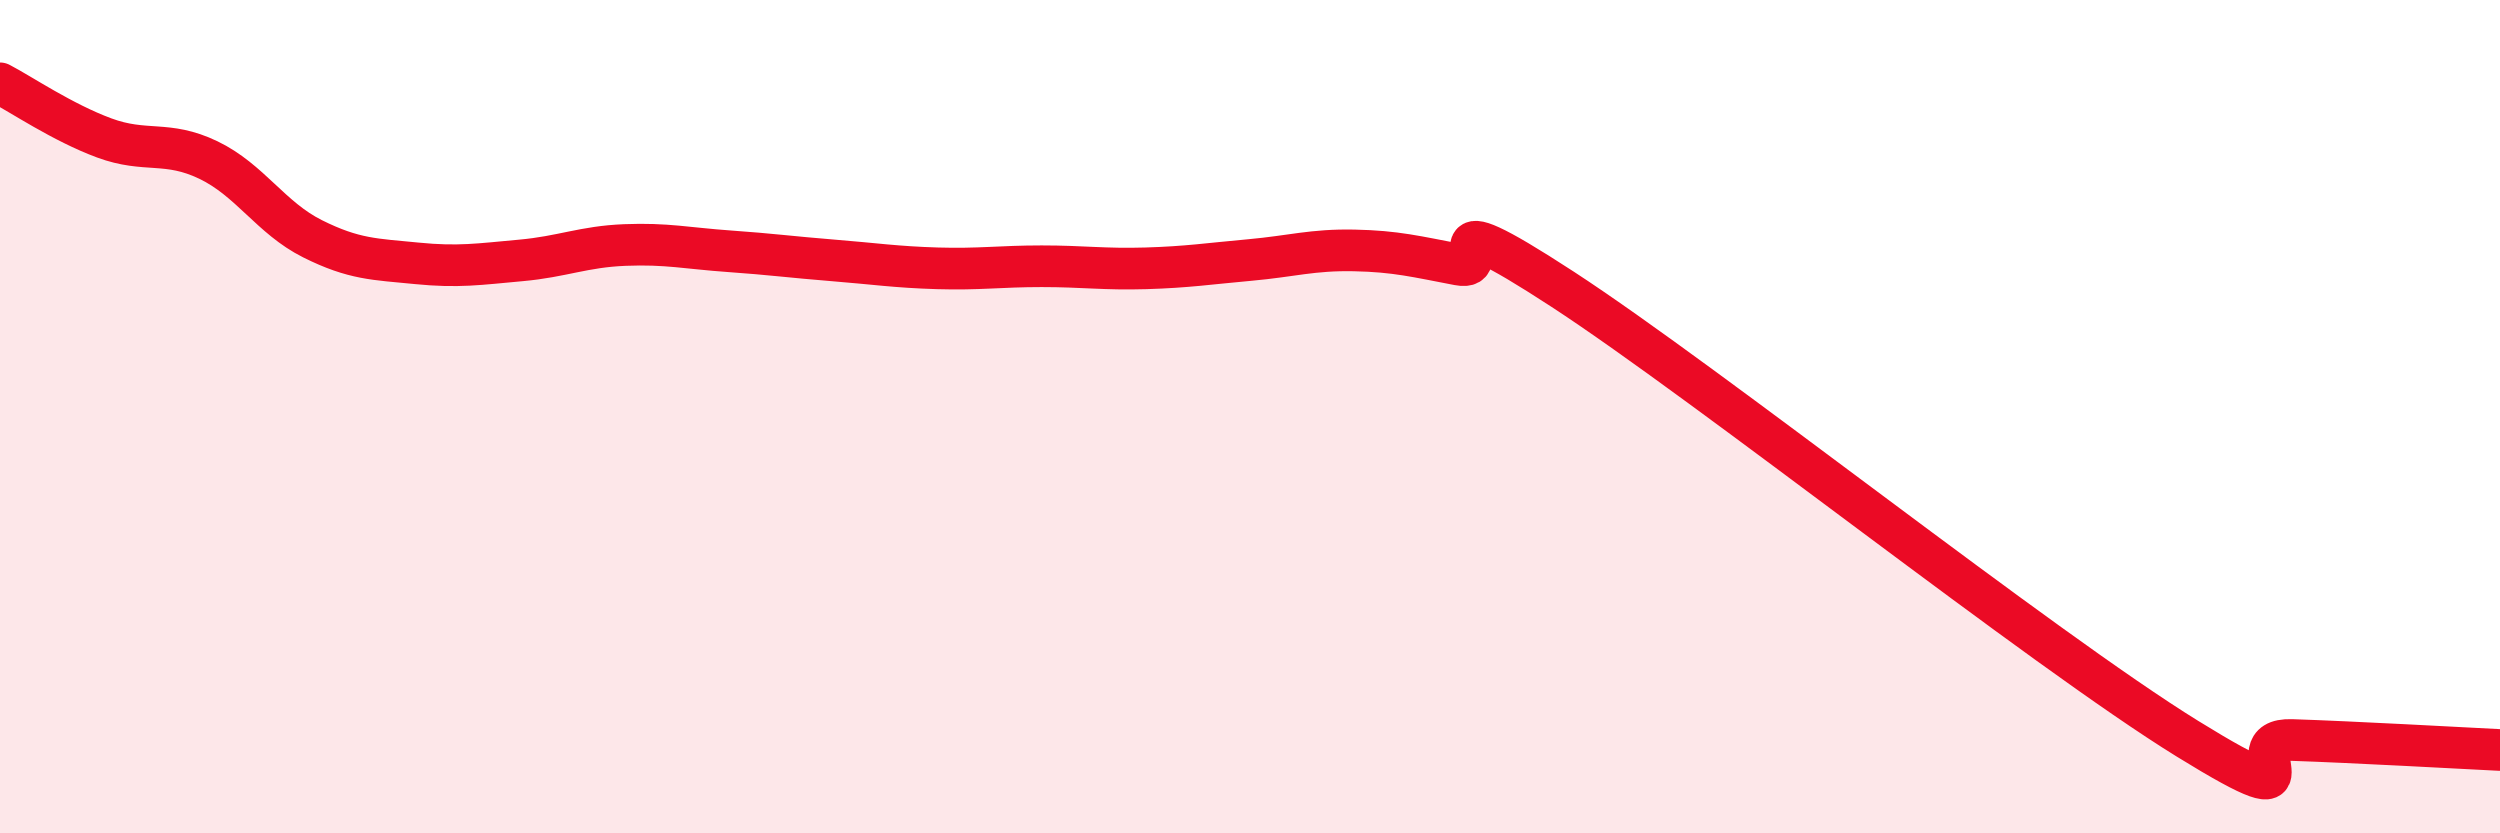
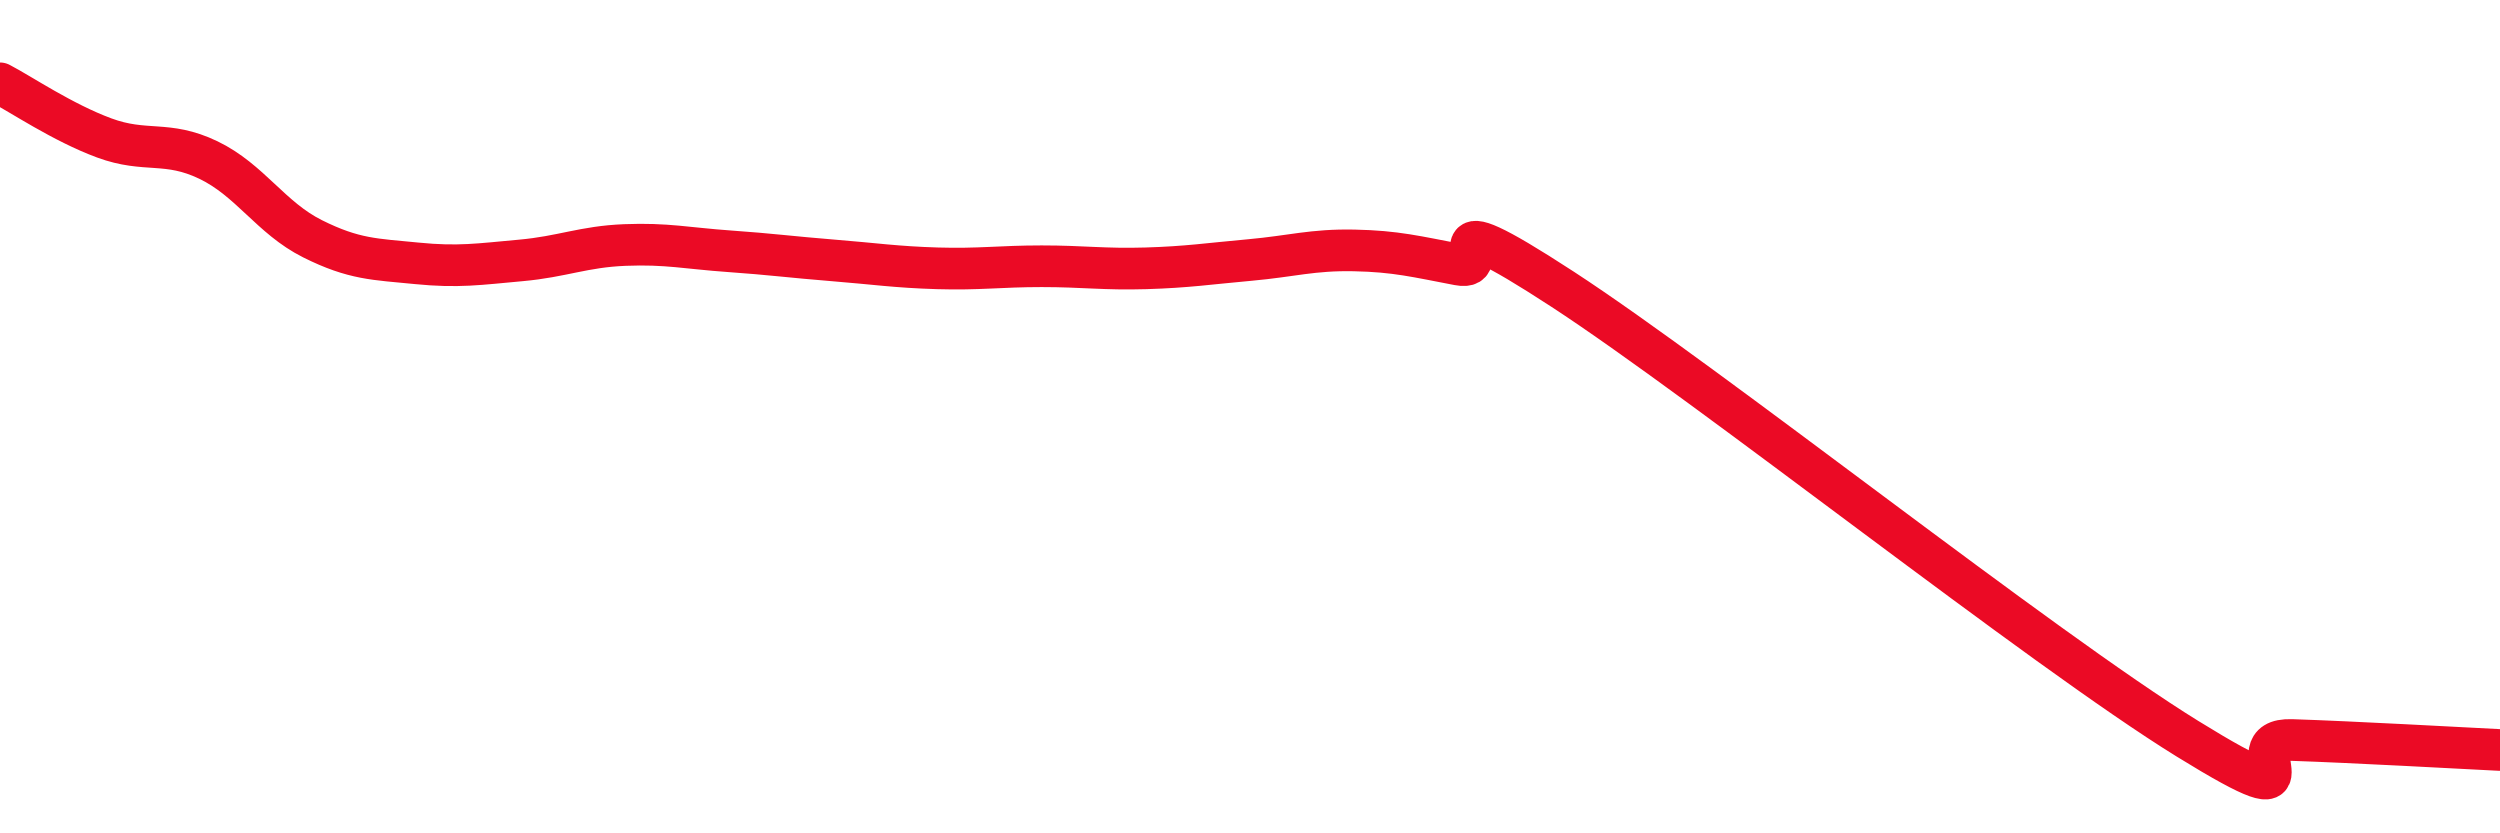
<svg xmlns="http://www.w3.org/2000/svg" width="60" height="20" viewBox="0 0 60 20">
-   <path d="M 0,2 C 0.5,2.26 1.5,2.94 2.5,3.31 C 3.5,3.68 4,3.36 5,3.84 C 6,4.32 6.5,5.23 7.5,5.73 C 8.5,6.23 9,6.22 10,6.32 C 11,6.42 11.5,6.34 12.5,6.25 C 13.5,6.16 14,5.92 15,5.88 C 16,5.84 16.5,5.96 17.5,6.03 C 18.5,6.1 19,6.17 20,6.25 C 21,6.33 21.5,6.41 22.5,6.44 C 23.5,6.47 24,6.39 25,6.39 C 26,6.39 26.5,6.47 27.5,6.44 C 28.5,6.41 29,6.33 30,6.24 C 31,6.15 31.5,5.99 32.5,6.01 C 33.5,6.03 34,6.16 35,6.35 C 36,6.54 34,4.66 37.5,6.94 C 41,9.22 49,15.57 52.5,17.73 C 56,19.89 53.5,17.71 55,17.76 C 56.5,17.81 59,17.95 60,18L60 20L0 20Z" fill="#EB0A25" opacity="0.1" stroke-linecap="round" stroke-linejoin="round" />
  <path d="M 0,2 C 0.5,2.26 1.5,2.94 2.5,3.31 C 3.5,3.68 4,3.36 5,3.84 C 6,4.32 6.5,5.23 7.5,5.73 C 8.5,6.23 9,6.22 10,6.32 C 11,6.42 11.5,6.34 12.5,6.25 C 13.5,6.16 14,5.92 15,5.88 C 16,5.84 16.5,5.96 17.5,6.03 C 18.5,6.1 19,6.17 20,6.25 C 21,6.33 21.5,6.41 22.5,6.44 C 23.5,6.47 24,6.39 25,6.39 C 26,6.39 26.5,6.47 27.5,6.44 C 28.5,6.41 29,6.33 30,6.24 C 31,6.15 31.5,5.99 32.5,6.01 C 33.5,6.03 34,6.16 35,6.35 C 36,6.54 34,4.66 37.5,6.94 C 41,9.22 49,15.57 52.5,17.73 C 56,19.89 53.5,17.71 55,17.76 C 56.5,17.81 59,17.95 60,18" stroke="#EB0A25" stroke-width="1" fill="none" stroke-linecap="round" stroke-linejoin="round" />
</svg>